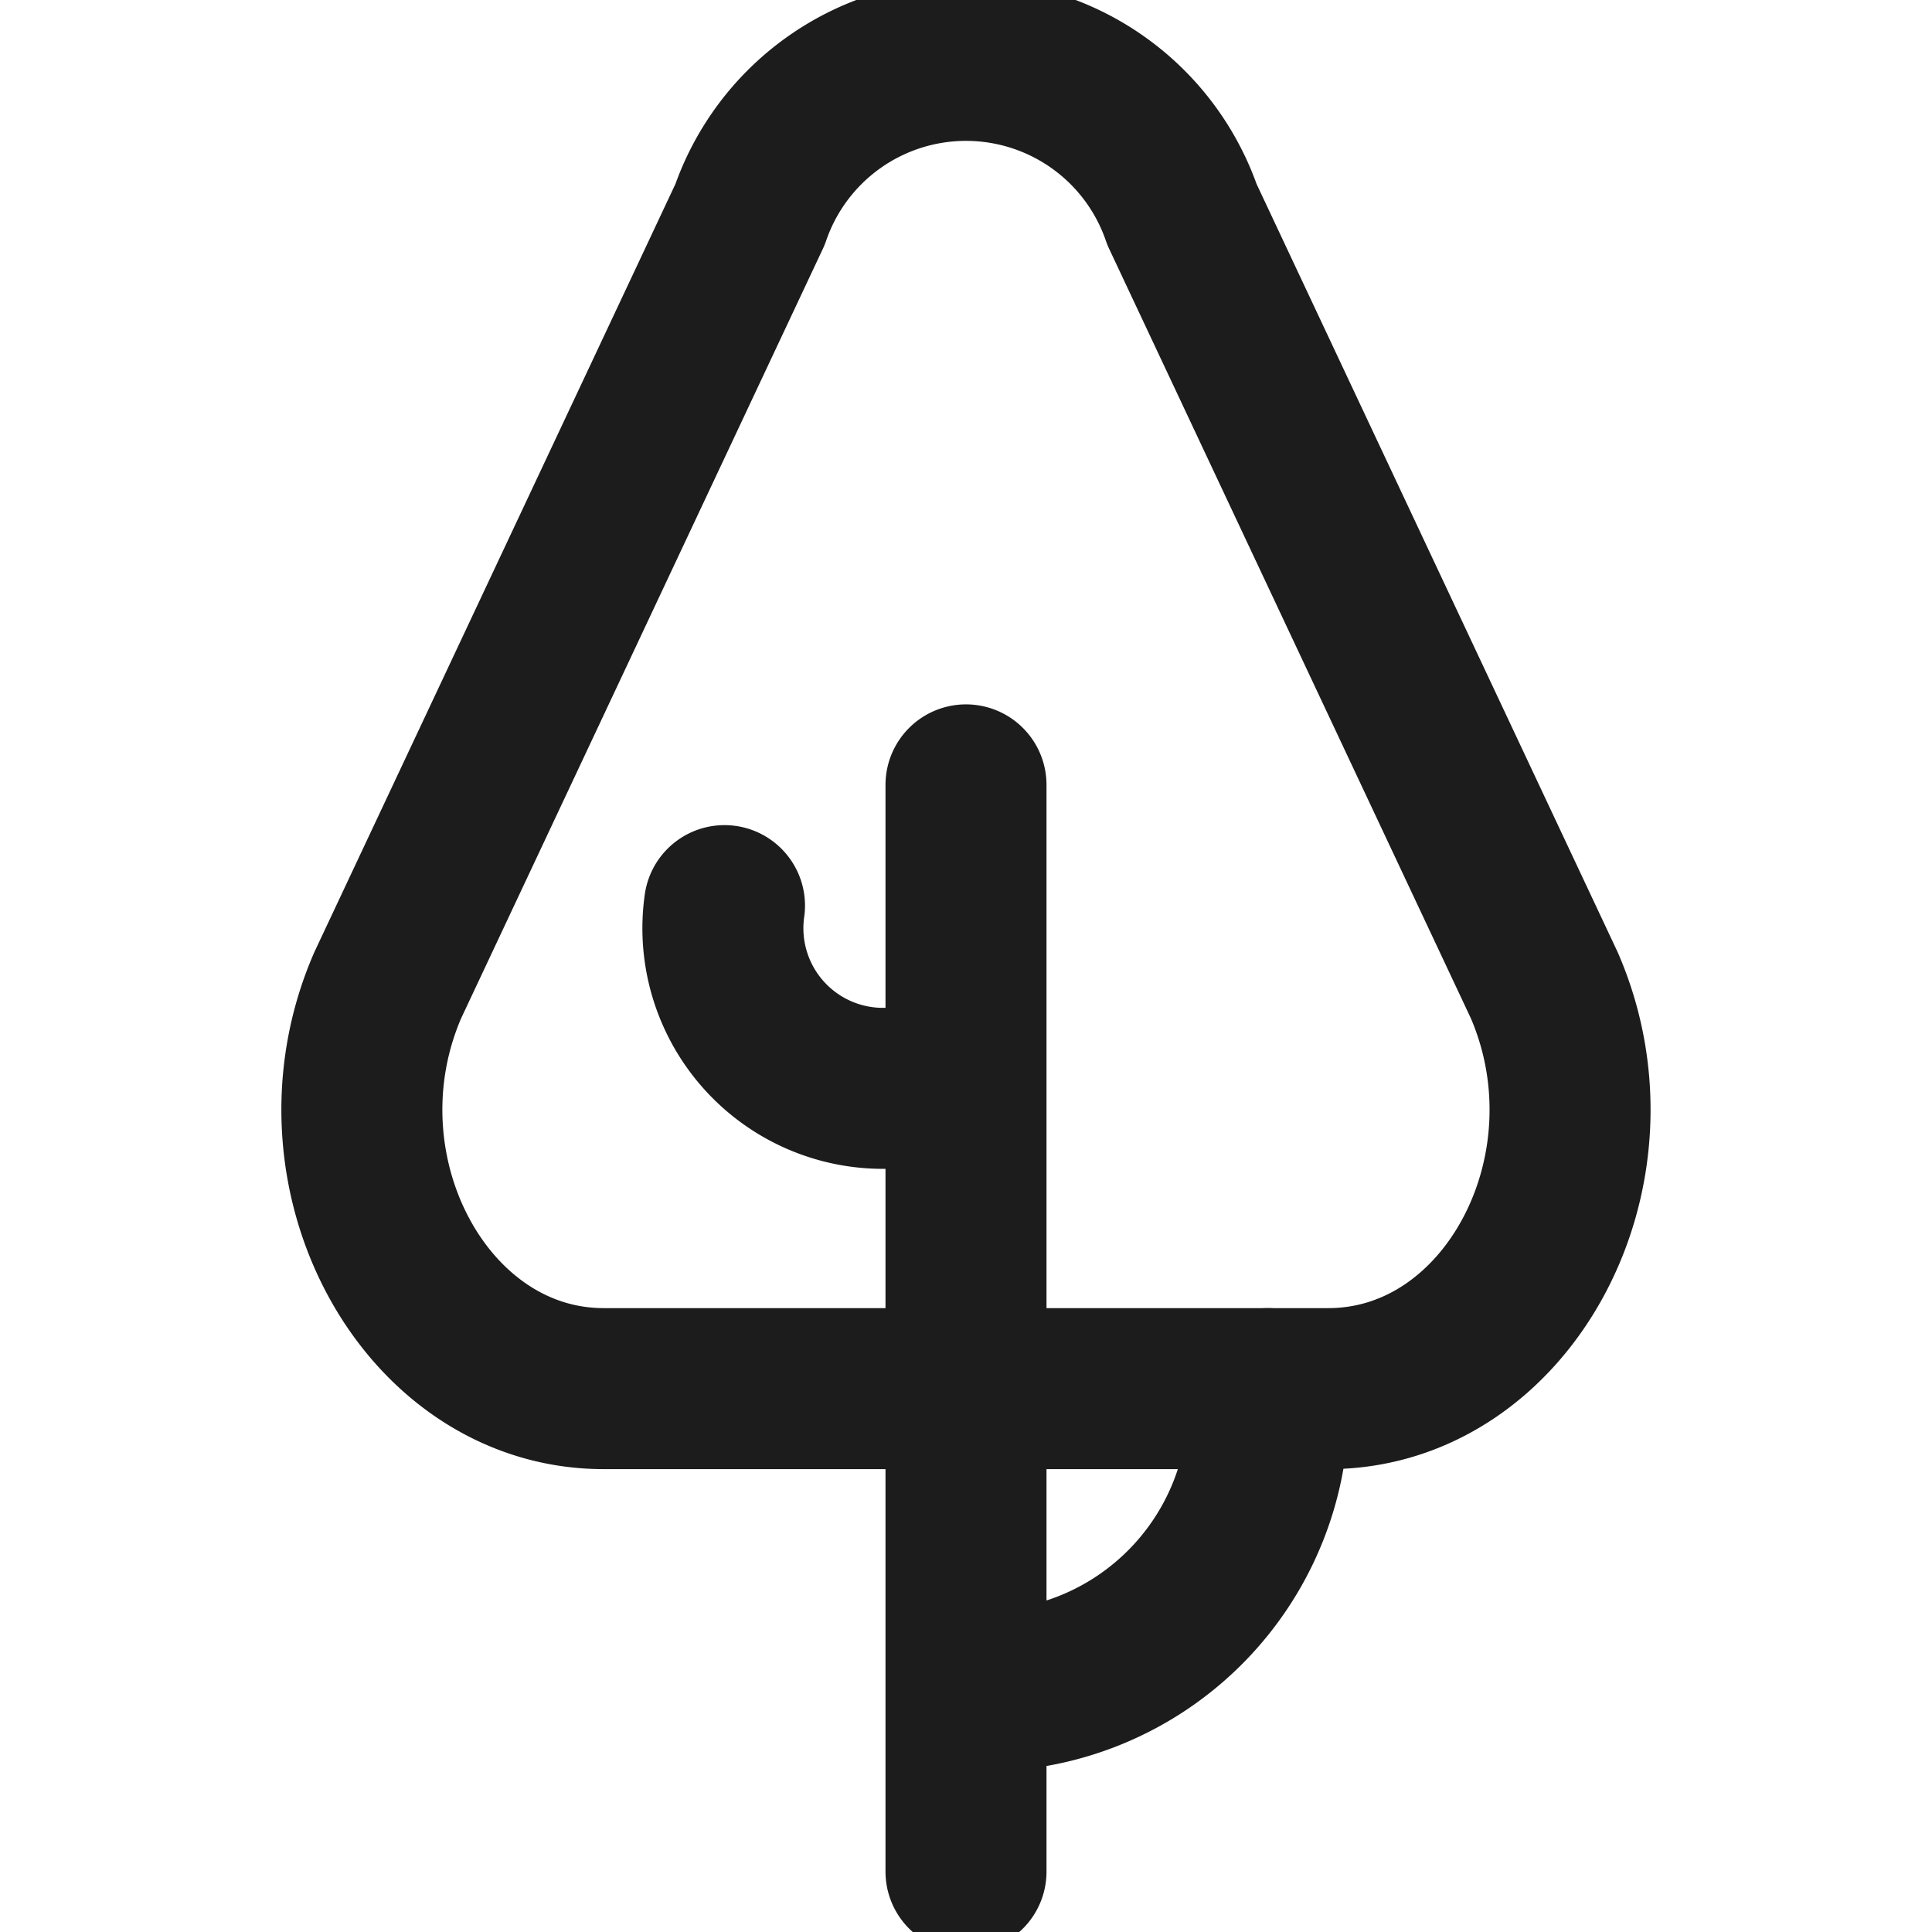
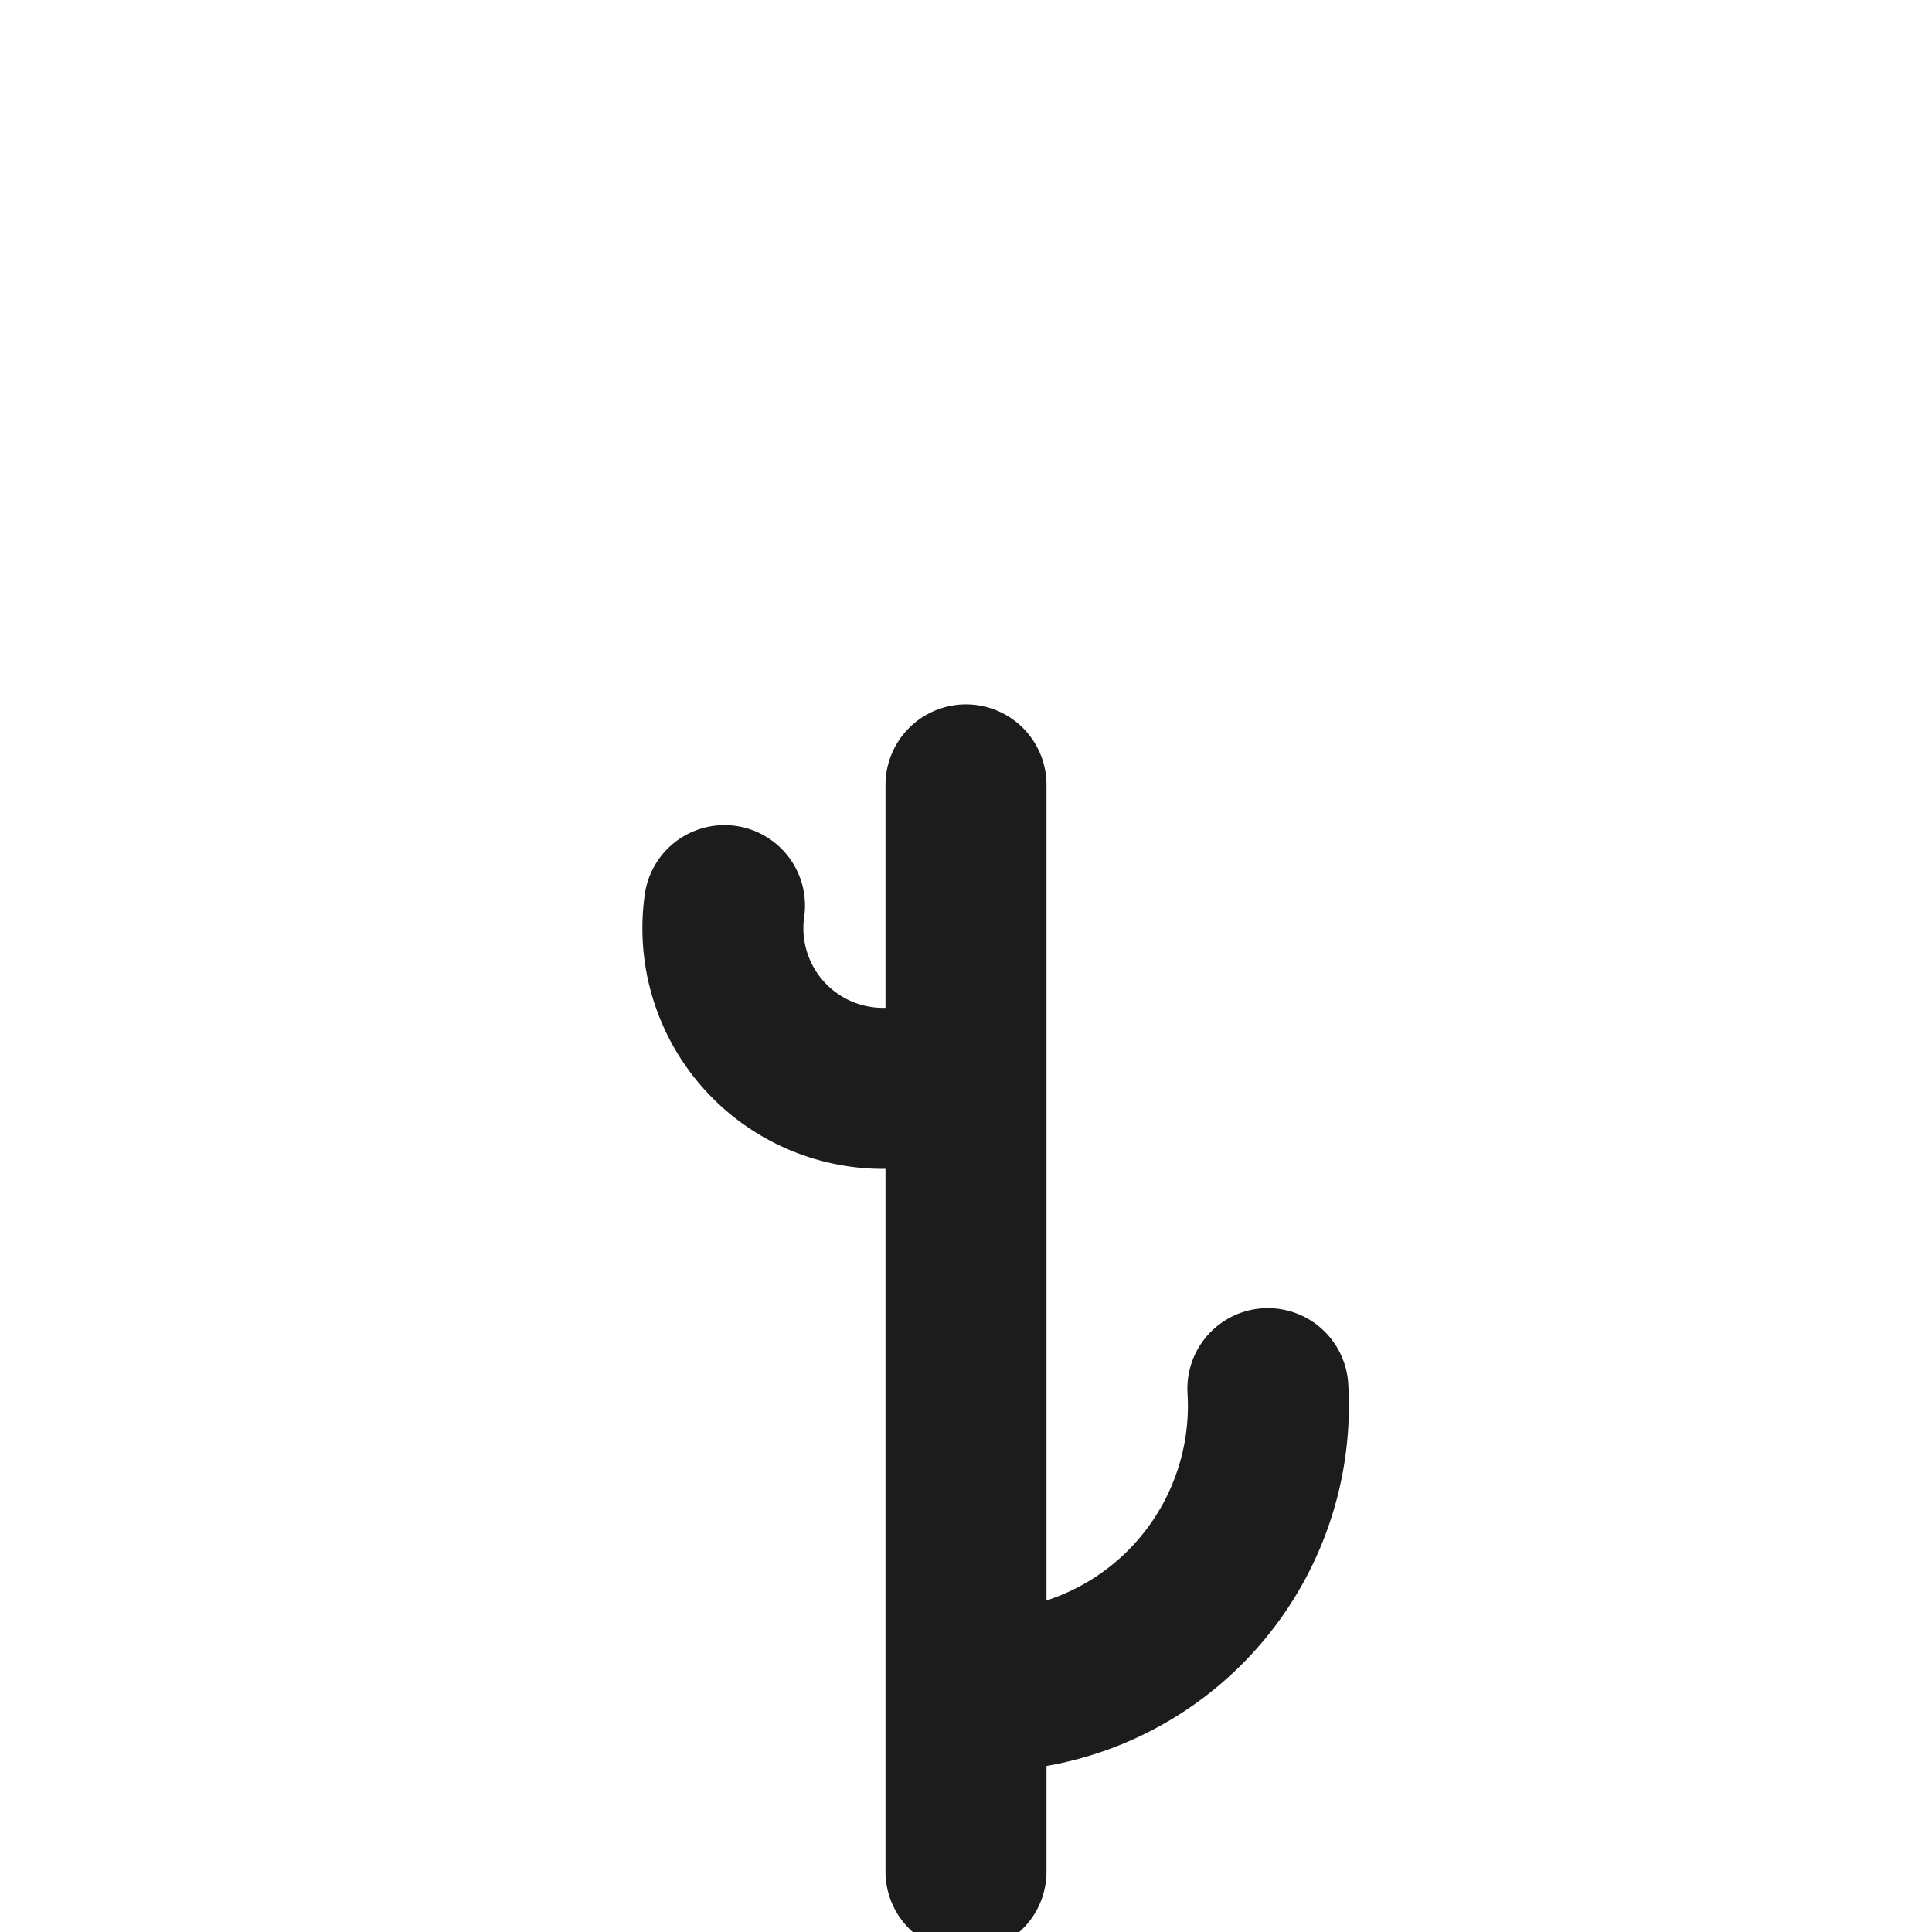
<svg xmlns="http://www.w3.org/2000/svg" stroke-linejoin="round" stroke-linecap="round" stroke-width="2" stroke="#1C1C1C" fill="none" viewBox="0 0 24 24" height="24" width="24">
-   <path d="m9.317 2.665-4.5 9.573c-1 2.3.453 5.012 2.683 5.012h9c2.23 0 3.681-2.71 2.683-5.012l-4.5-9.573a2.837 2.837 0 0 0-5.366 0Z" clip-rule="evenodd" />
  <path d="M12 9.75v13.5M12 21a3.543 3.543 0 0 0 3.75-3.75m-6.75-6a1.989 1.989 0 0 0 2.25 2.25H12" />
</svg>